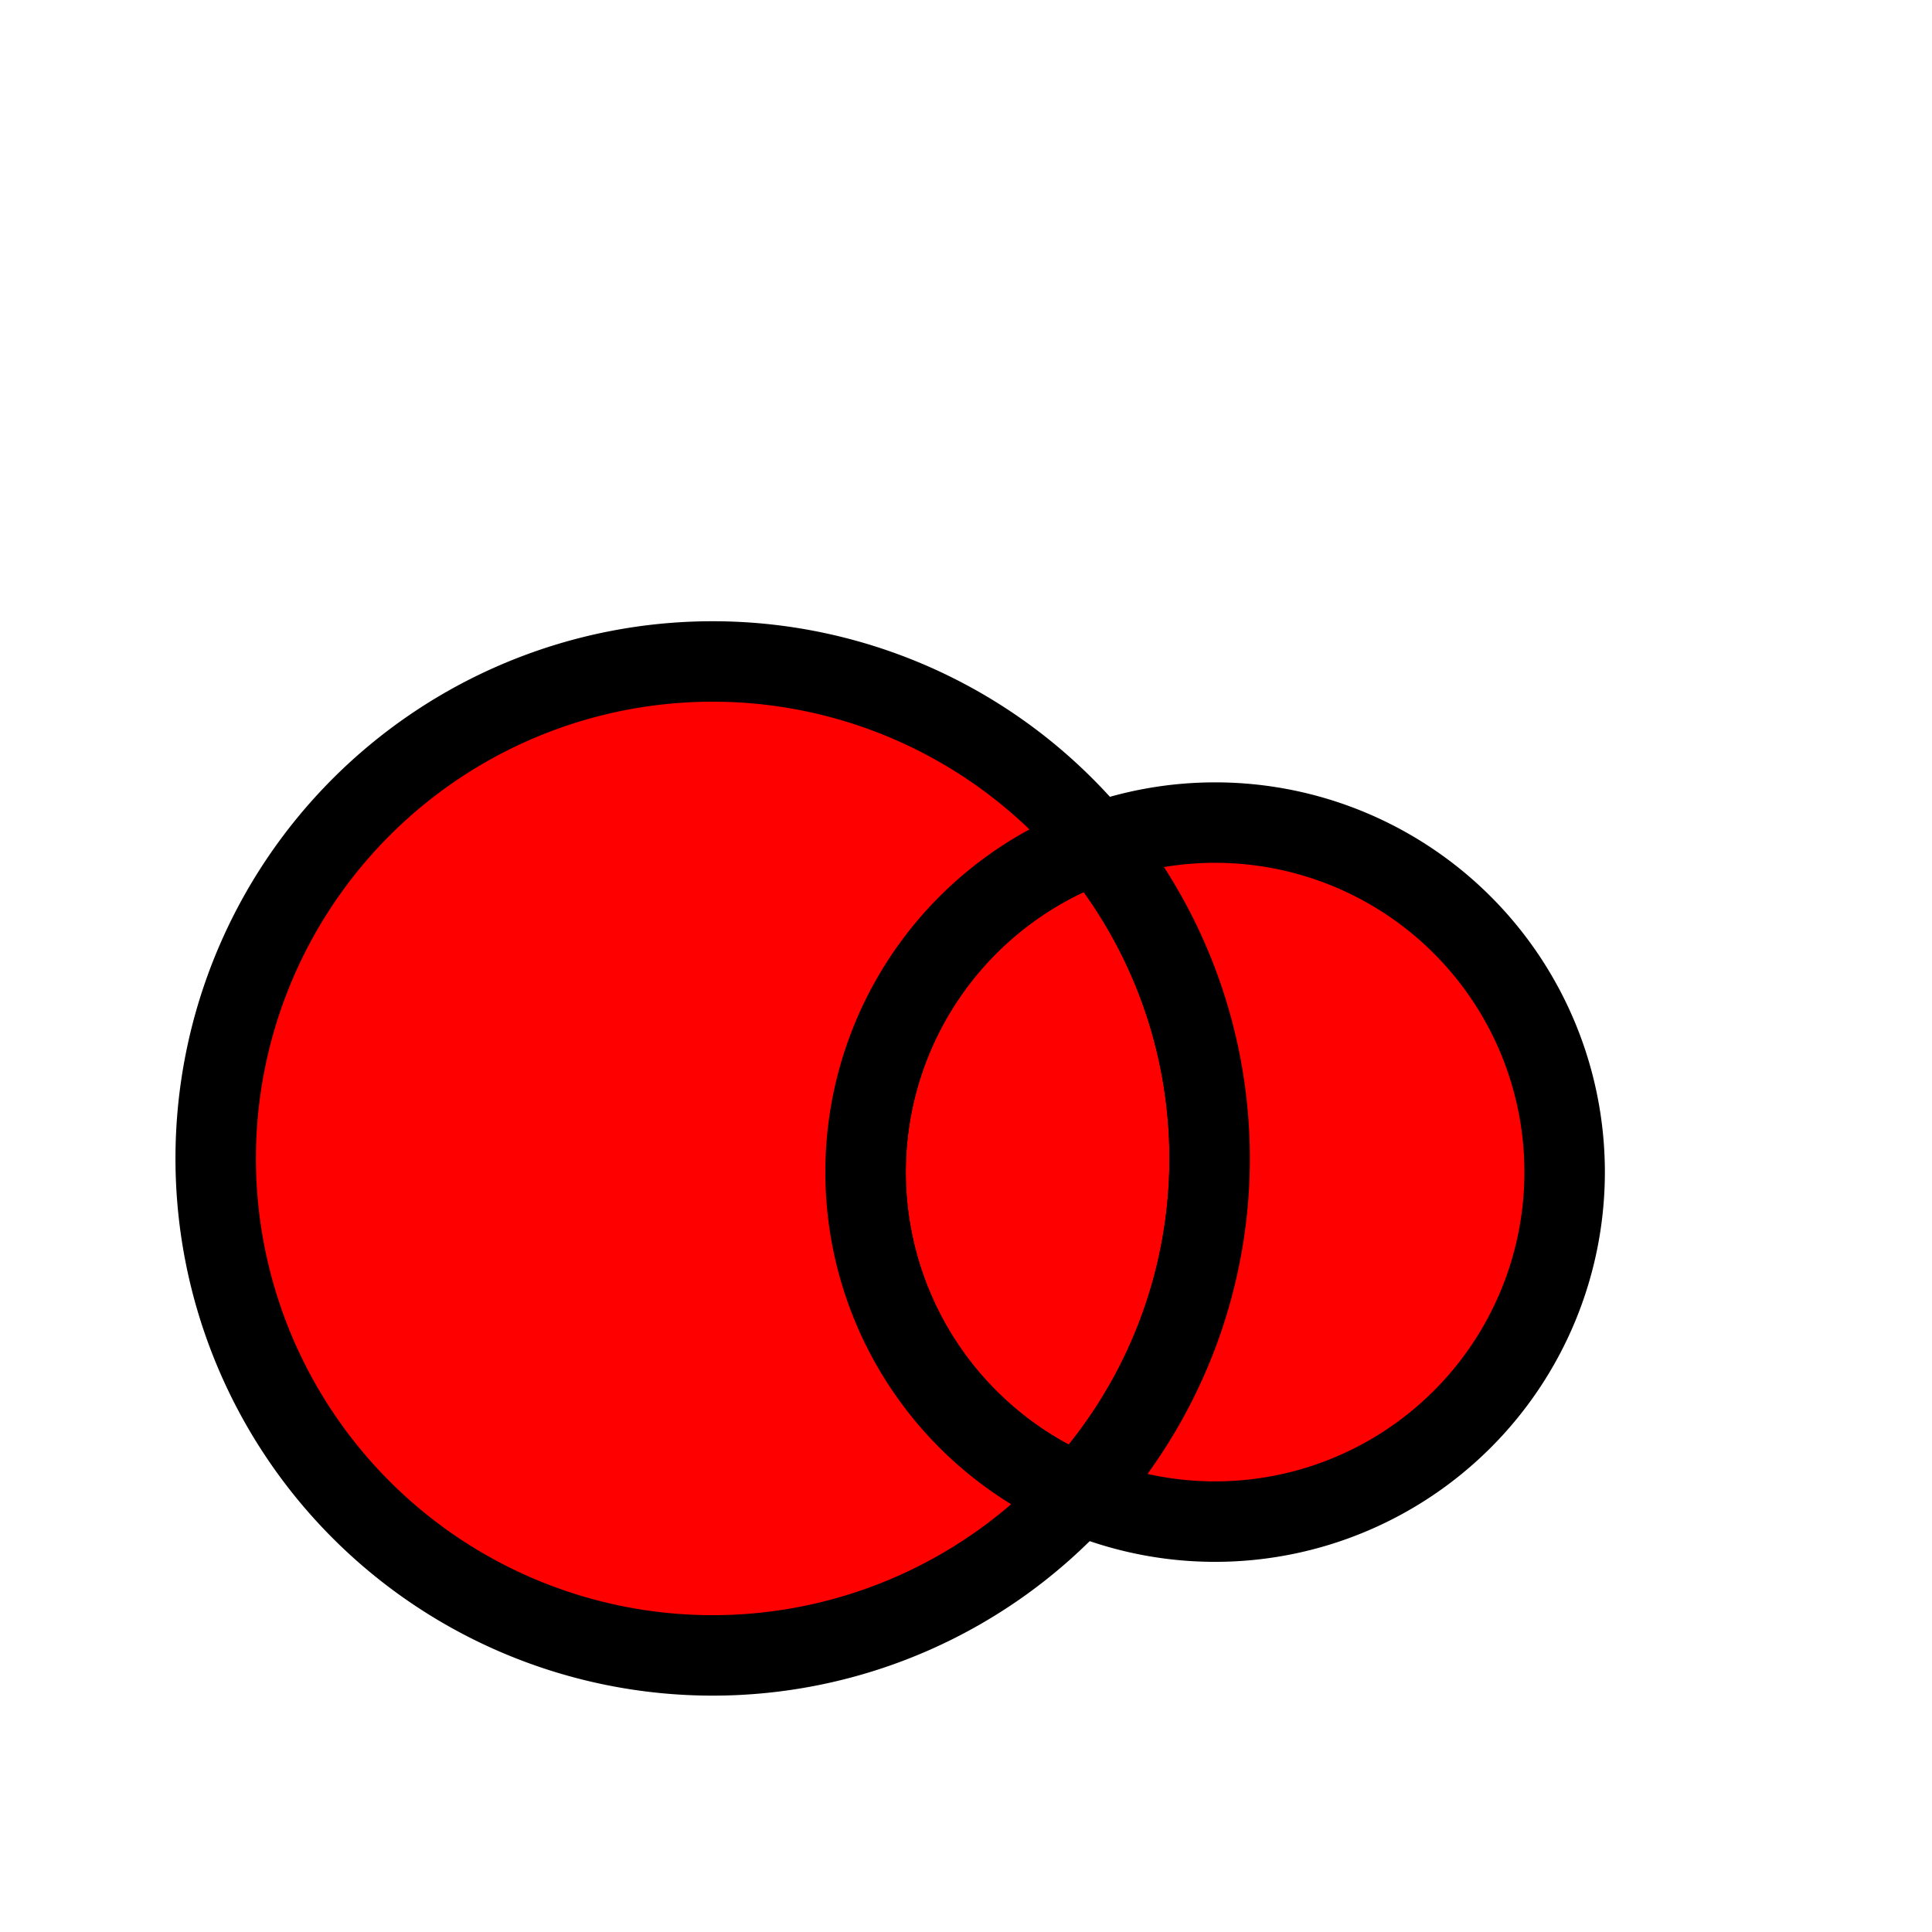
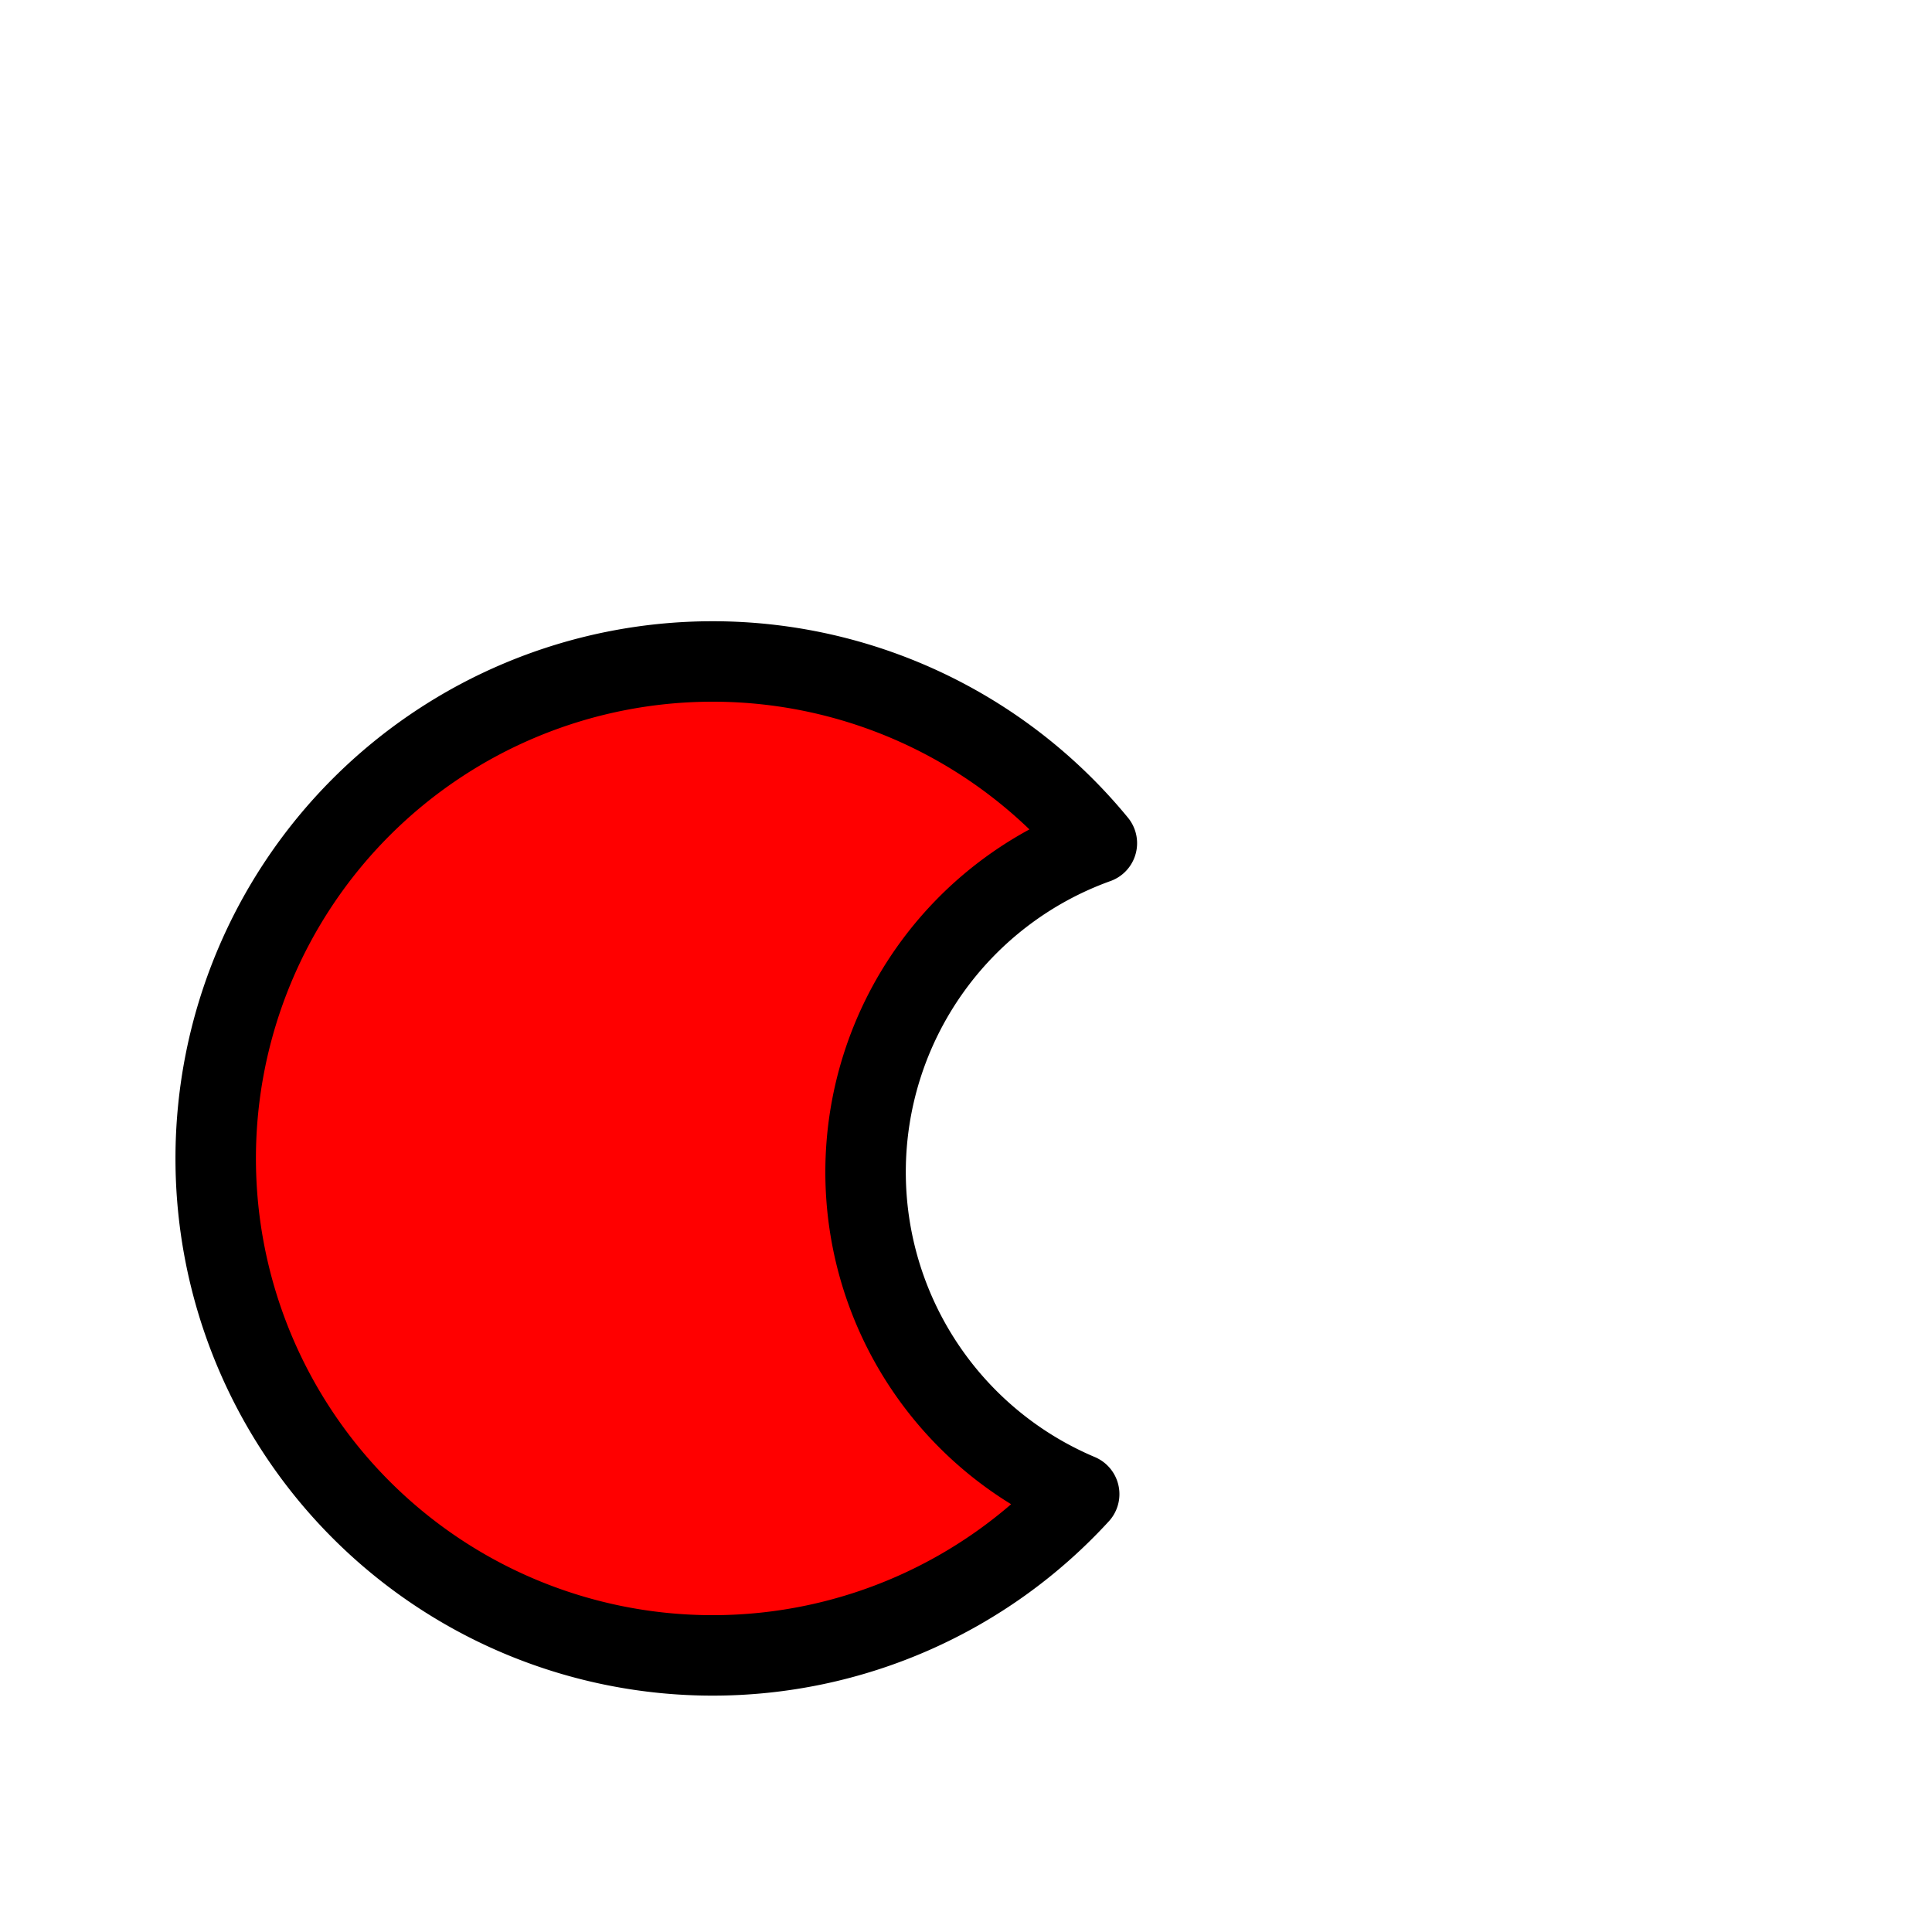
<svg xmlns="http://www.w3.org/2000/svg" width="48" height="48" viewBox="0 0 48 48" version="1.1" id="svg1">
-   <path style="fill:#ff0000;stroke:#000000;stroke-width:1.999;stroke-linecap:round;stroke-linejoin:round" d="M 26.812,37.121 A 12.347 12.347 0 0 0 30.053,28.781 A 12.347 12.347 0 0 0 27.251,20.949 A 8.684 8.684 0 0 0 21.505,29.121 A 8.684 8.684 0 0 0 26.812,37.121" />
-   <path style="fill:#ff0000;stroke:#000000;stroke-width:1.999;stroke-linecap:round;stroke-linejoin:round" d="M 26.812,37.121 A 8.684 8.684 0 0 0 30.189,37.804 A 8.684 8.684 0 0 0 38.873,29.121 A 8.684 8.684 0 0 0 30.189,20.437 A 8.684 8.684 0 0 0 27.251,20.949 A 12.347 12.347 0 0 1 30.053,28.781 A 12.347 12.347 0 0 1 26.812,37.121" />
  <path style="fill:#ff0000;stroke:#000000;stroke-width:1.999;stroke-linecap:round;stroke-linejoin:round" d="M 26.812,37.121 A 8.684 8.684 0 0 1 21.505,29.121 A 8.684 8.684 0 0 1 27.251,20.949 A 12.347 12.347 0 0 0 17.706,16.434 A 12.347 12.347 0 0 0 5.359,28.781 A 12.347 12.347 0 0 0 17.706,41.128 A 12.347 12.347 0 0 0 26.812,37.121" />
</svg>